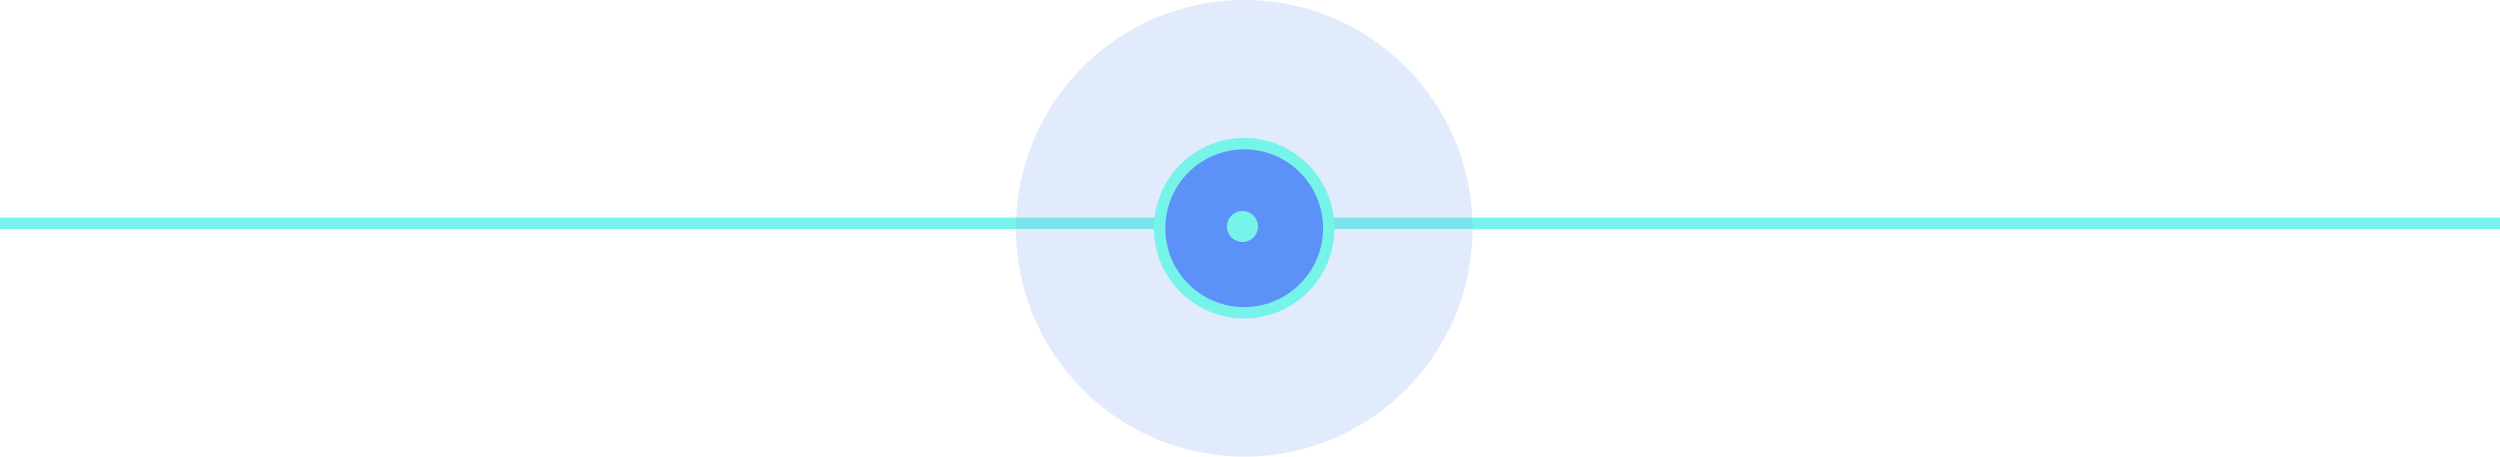
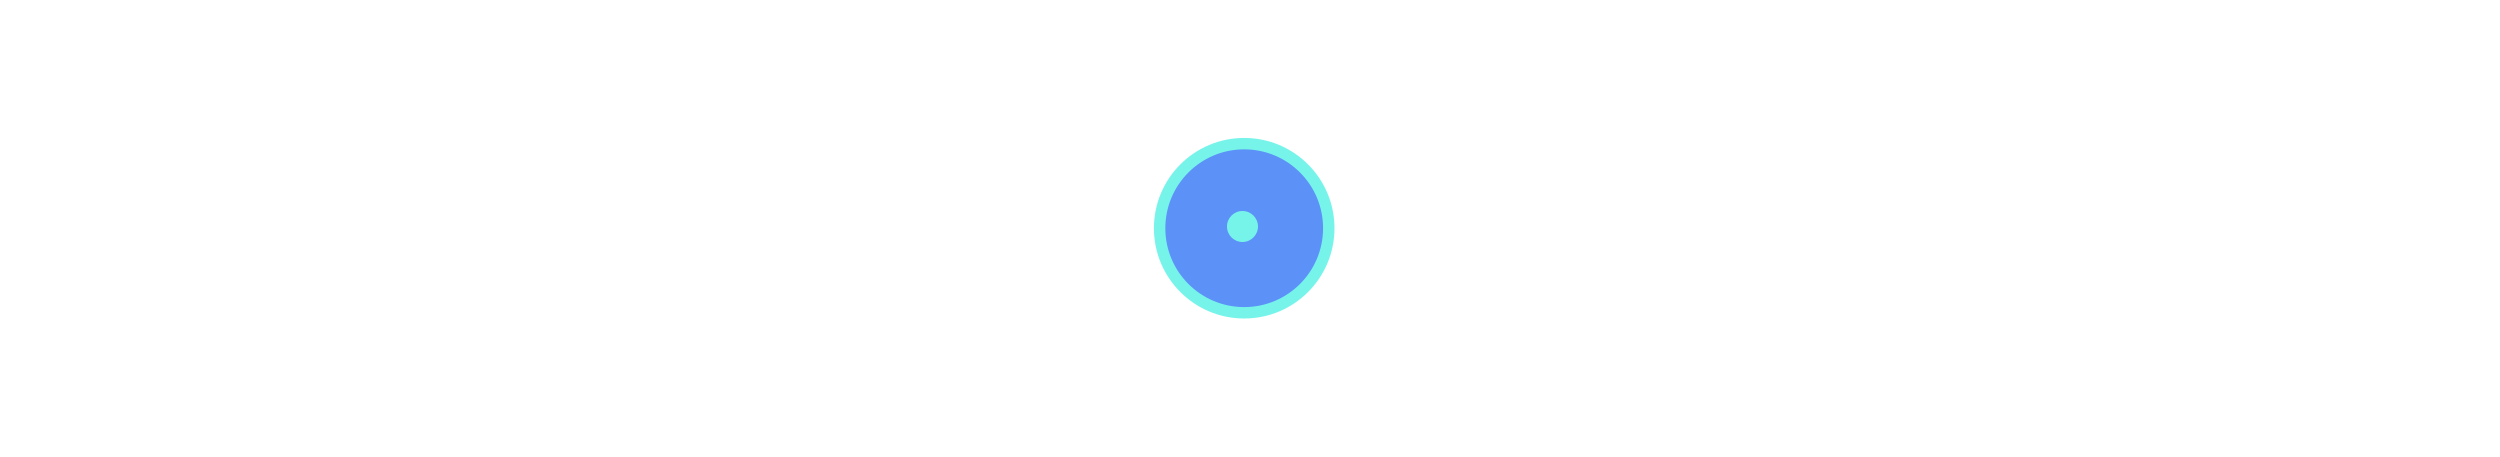
<svg xmlns="http://www.w3.org/2000/svg" width="219" height="40" viewBox="0 0 219 40" fill="none">
-   <line y1="19.561" x2="219" y2="19.561" stroke="#77F4EA" strokeWidth="0.879" />
-   <circle opacity="0.25" cx="109" cy="20" r="20" fill="#8EB3F1" />
  <circle cx="108.992" cy="19.992" r="7.409" transform="rotate(180 108.992 19.992)" fill="#5C91F7" stroke="#77F4EA" strokeWidth="0.879" />
  <circle cx="108.841" cy="19.841" r="1.358" transform="rotate(180 108.841 19.841)" fill="#77F4EA" />
</svg>